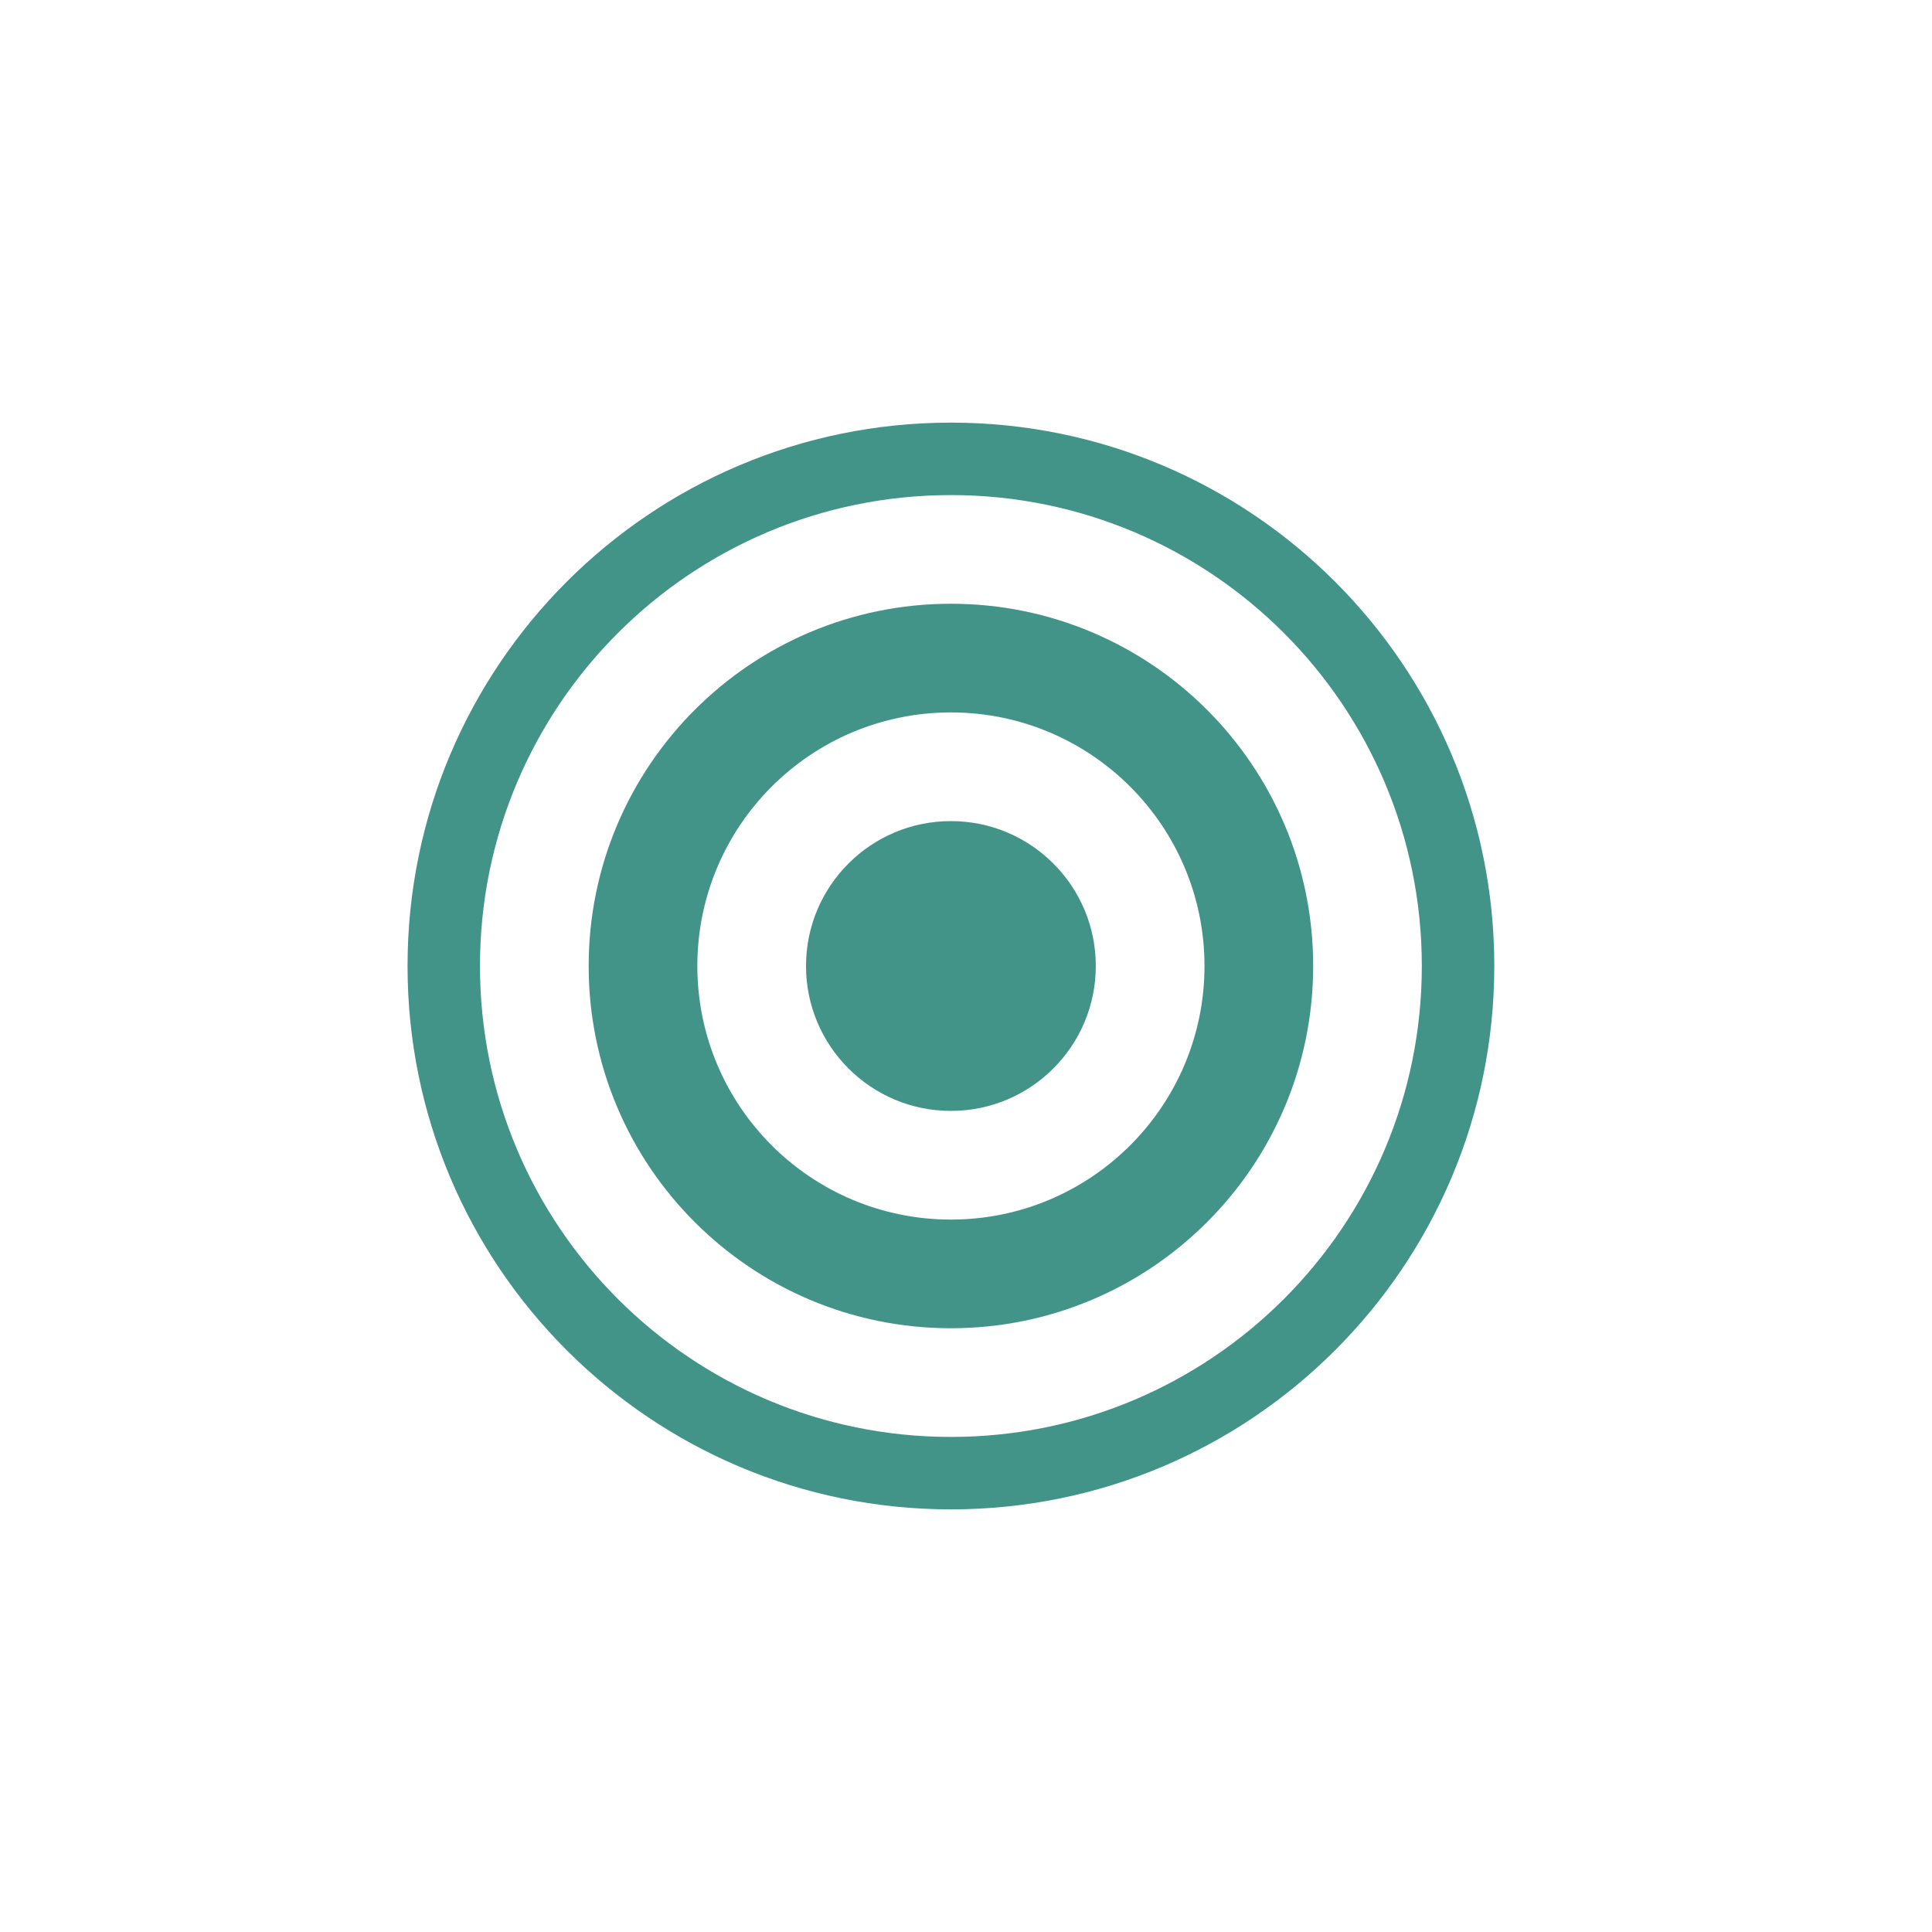
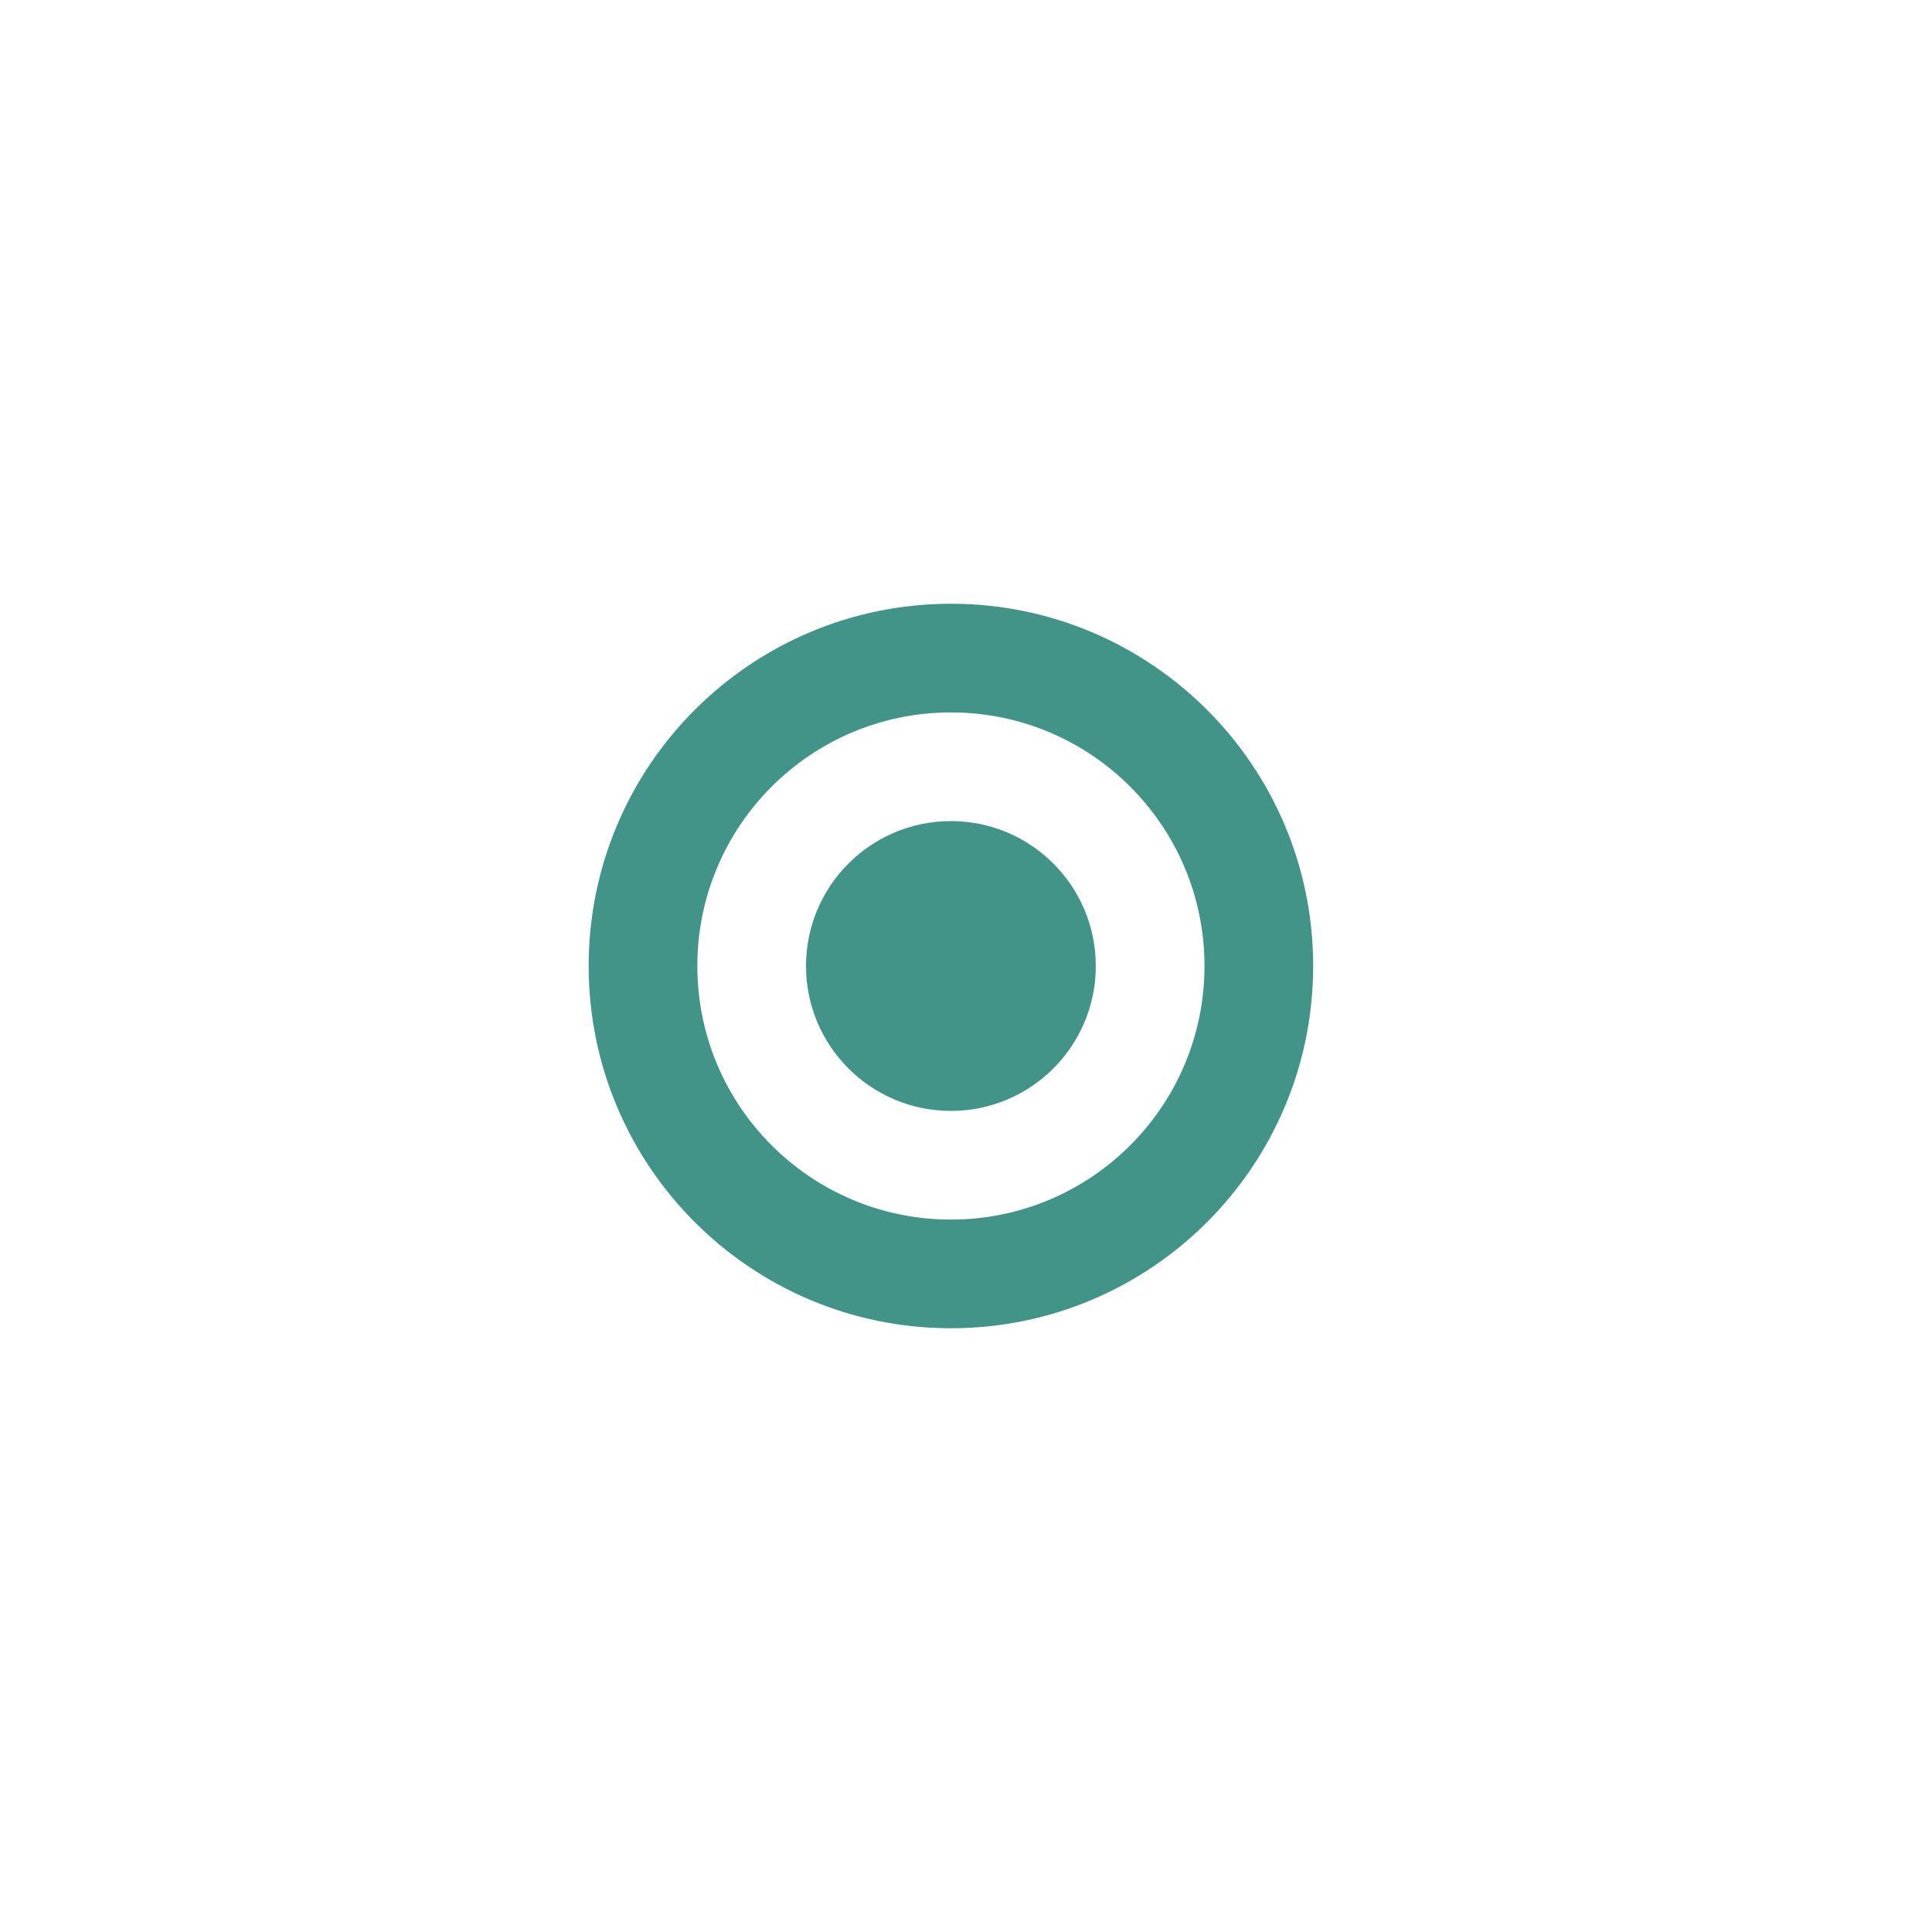
<svg xmlns="http://www.w3.org/2000/svg" width="72" height="72" viewBox="0 0 72 72" fill="none">
  <g filter="url(#filter0_b)">
    <rect width="72" height="72" rx="36" fill="white" />
  </g>
-   <path fill-rule="evenodd" clip-rule="evenodd" d="M35.438 53.55C45.13 53.55 52.987 45.693 52.987 36C52.987 26.307 45.13 18.45 35.438 18.45C25.745 18.45 17.887 26.307 17.887 36C17.887 45.693 25.745 53.55 35.438 53.55ZM35.438 56.25C46.621 56.25 55.688 47.184 55.688 36C55.688 24.816 46.621 15.75 35.438 15.75C24.254 15.75 15.188 24.816 15.188 36C15.188 47.184 24.254 56.25 35.438 56.25Z" fill="#429488" />
  <path fill-rule="evenodd" clip-rule="evenodd" d="M35.438 45.45C40.657 45.45 44.888 41.219 44.888 36C44.888 30.781 40.657 26.55 35.438 26.55C30.218 26.55 25.988 30.781 25.988 36C25.988 41.219 30.218 45.45 35.438 45.45ZM35.438 49.5C42.893 49.5 48.938 43.456 48.938 36C48.938 28.544 42.893 22.5 35.438 22.5C27.982 22.5 21.938 28.544 21.938 36C21.938 43.456 27.982 49.5 35.438 49.5Z" fill="#429488" />
  <path d="M40.837 36C40.837 38.982 38.42 41.4 35.438 41.4C32.455 41.4 30.038 38.982 30.038 36C30.038 33.018 32.455 30.6 35.438 30.6C38.42 30.6 40.837 33.018 40.837 36Z" fill="#429488" />
  <defs>
    <filter id="filter0_b" x="-20" y="-20" width="112" height="112" filterUnits="userSpaceOnUse" color-interpolation-filters="sRGB">
      <feFlood flood-opacity="0" result="BackgroundImageFix" />
      <feGaussianBlur in="BackgroundImage" stdDeviation="10" />
      <feComposite in2="SourceAlpha" operator="in" result="effect1_backgroundBlur" />
      <feBlend mode="normal" in="SourceGraphic" in2="effect1_backgroundBlur" result="shape" />
    </filter>
  </defs>
</svg>